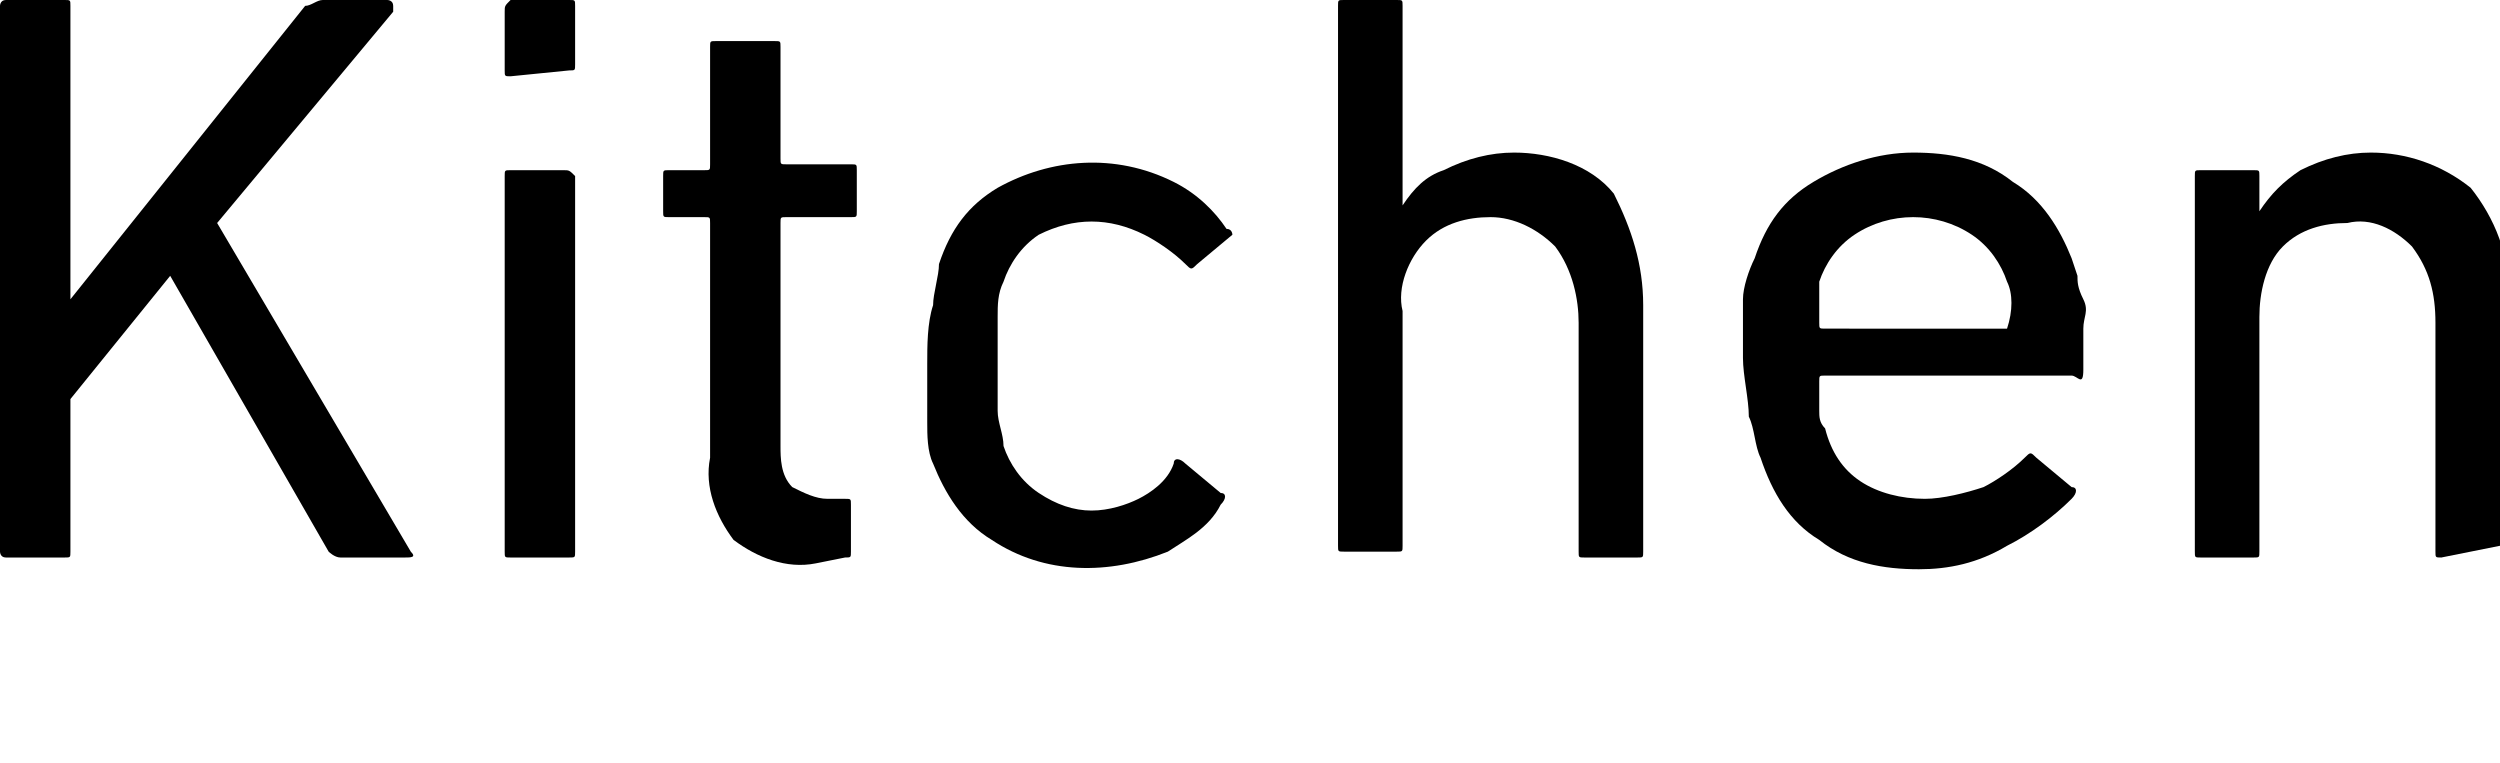
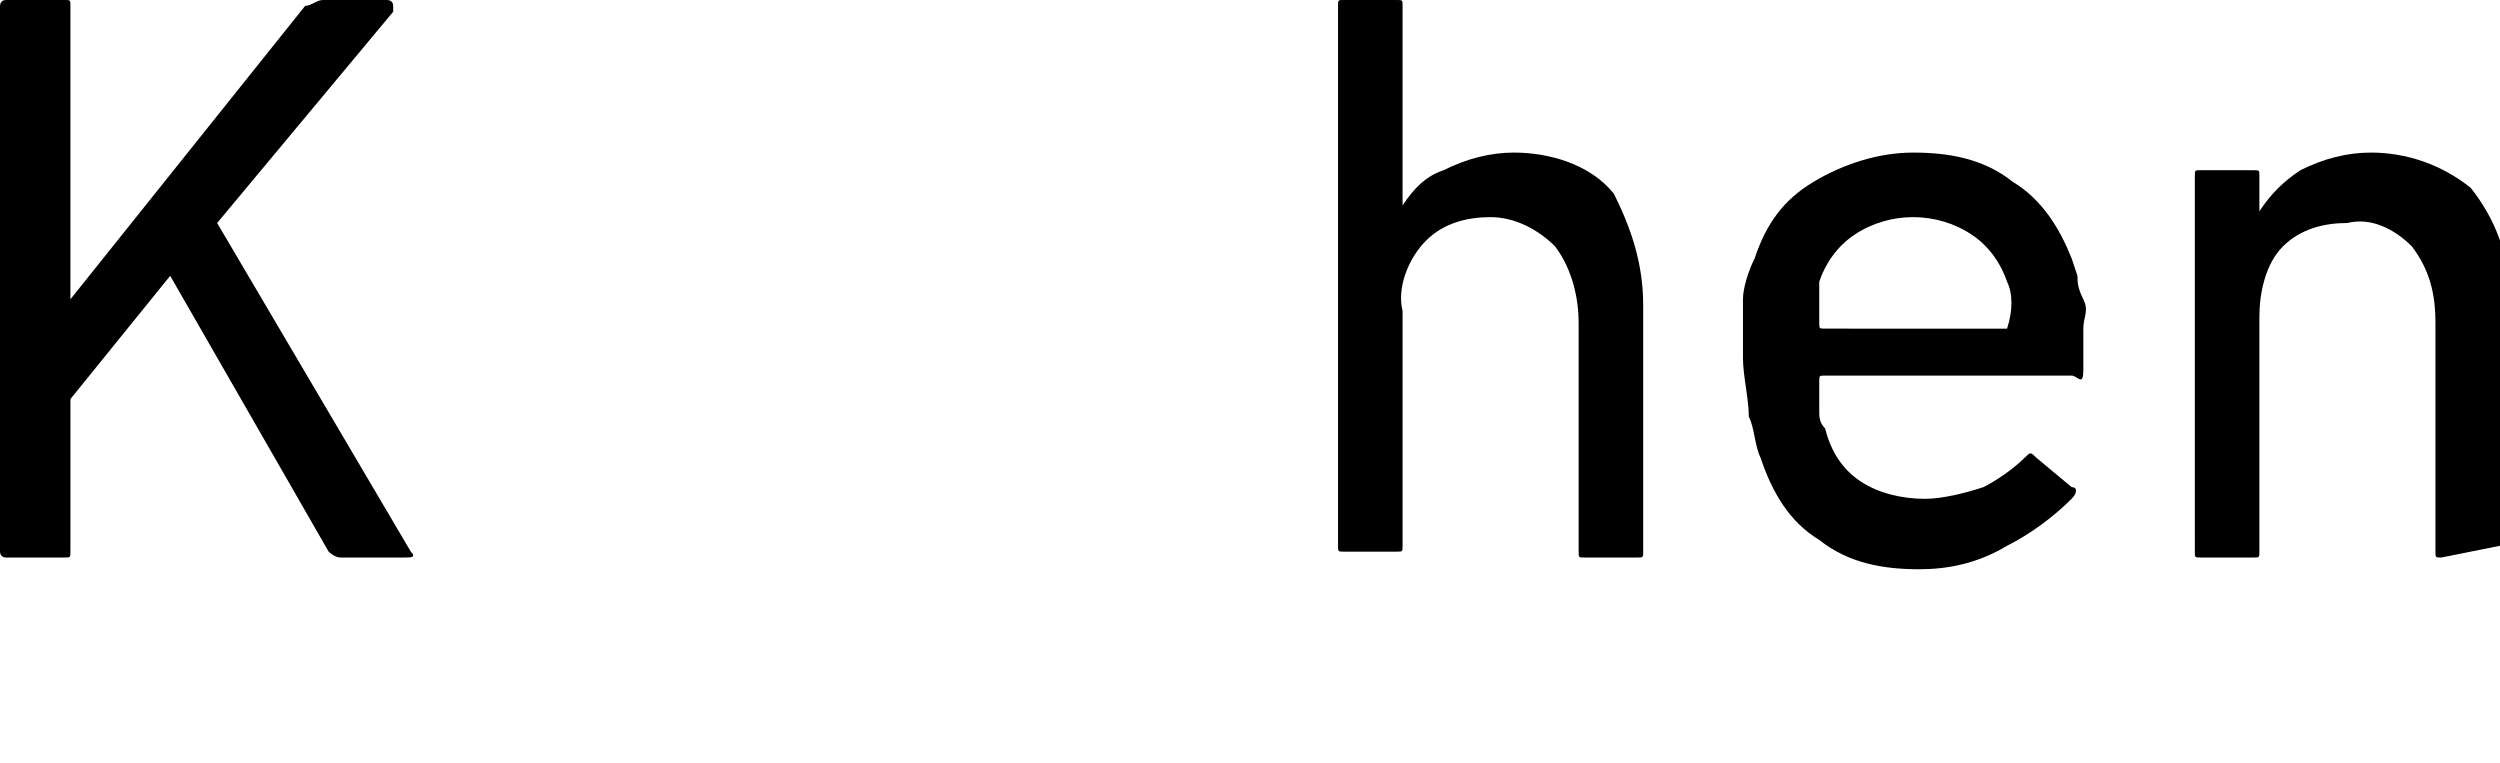
<svg xmlns="http://www.w3.org/2000/svg" version="1.1" id="レイヤー_1" x="0px" y="0px" width="42.6px" height="13px" viewBox="0 0 42.6 13" style="enable-background:new 0 0 42.6 13;" xml:space="preserve">
  <path d="M0,0.1C0,0.1,0,0,0.1,0l0,0h1c0.1,0,0.1,0,0.1,0.1l0,0v5l4-5C5.3,0.1,5.4,0,5.5,0h1.1c0,0,0.1,0,0.1,0.1s0,0.1,0,0.1l-3,3.6  L7,9.4c0.1,0.1,0,0.1-0.1,0.1H5.8c-0.1,0-0.2-0.1-0.2-0.1L2.9,4.7L1.2,6.8v2.6c0,0.1,0,0.1-0.1,0.1l0,0h-1C0,9.5,0,9.4,0,9.4V0.1z" />
-   <path d="M8.7,1.3c-0.1,0-0.1,0-0.1-0.1v-1c0-0.1,0-0.1,0.1-0.2c0,0,0,0,0.1,0h0.9c0.1,0,0.1,0,0.1,0.1l0,0v1c0,0.1,0,0.1-0.1,0.1  l0,0L8.7,1.3z M8.7,9.5c-0.1,0-0.1,0-0.1-0.1l0,0V3c0-0.1,0-0.1,0.1-0.1l0,0h0.9c0.1,0,0.1,0,0.2,0.1l0,0v6.4c0,0.1,0,0.1-0.1,0.1  l0,0H8.7z" />
-   <path d="M13.9,9.6c-0.5,0.1-1-0.1-1.4-0.4c-0.3-0.4-0.5-0.9-0.4-1.4v-4c0-0.1,0-0.1-0.1-0.1h-0.6c-0.1,0-0.1,0-0.1-0.1l0,0V3  c0-0.1,0-0.1,0.1-0.1l0,0H12c0.1,0,0.1,0,0.1-0.1v-2c0-0.1,0-0.1,0.1-0.1c0,0,0,0,0.1,0h0.9c0.1,0,0.1,0,0.1,0.1l0,0v1.9  c0,0.1,0,0.1,0.1,0.1h1.1c0.1,0,0.1,0,0.1,0.1v0.7c0,0.1,0,0.1-0.1,0.1h-1.1c-0.1,0-0.1,0-0.1,0.1v3.8c0,0.2,0,0.5,0.2,0.7  c0.2,0.1,0.4,0.2,0.6,0.2h0.3c0.1,0,0.1,0,0.1,0.1v0.8c0,0.1,0,0.1-0.1,0.1L13.9,9.6z" />
-   <path d="M15.8,6.2c0-0.3,0-0.7,0.1-1C15.9,5,16,4.7,16,4.5c0.2-0.6,0.5-1,1-1.3c0.9-0.5,2-0.6,3-0.1c0.4,0.2,0.7,0.5,0.9,0.8  C21,3.9,21,4,21,4l0,0l-0.6,0.5c-0.1,0.1-0.1,0.1-0.2,0C20,4.3,19.7,4.1,19.5,4c-0.6-0.3-1.2-0.3-1.8,0c-0.3,0.2-0.5,0.5-0.6,0.8  C17,5,17,5.2,17,5.4s0,0.5,0,0.8s0,0.6,0,0.8c0,0.2,0.1,0.4,0.1,0.6c0.1,0.3,0.3,0.6,0.6,0.8c0.3,0.2,0.6,0.3,0.9,0.3  s0.6-0.1,0.8-0.2c0.2-0.1,0.5-0.3,0.6-0.6c0-0.1,0.1-0.1,0.2,0l0,0l0.6,0.5c0.1,0,0.1,0.1,0,0.2l0,0c-0.2,0.4-0.6,0.6-0.9,0.8  c-1,0.4-2.1,0.4-3-0.2c-0.5-0.3-0.8-0.8-1-1.3c-0.1-0.2-0.1-0.5-0.1-0.7C15.8,6.8,15.8,6.5,15.8,6.2z" />
  <path d="M27,9.5c-0.1,0-0.1,0-0.1-0.1l0,0V5.5c0-0.4-0.1-0.9-0.4-1.3c-0.3-0.3-0.7-0.5-1.1-0.5s-0.8,0.1-1.1,0.4  c-0.3,0.3-0.5,0.8-0.4,1.2v4c0,0.1,0,0.1-0.1,0.1l0,0h-0.9c-0.1,0-0.1,0-0.1-0.1l0,0V0.1c0-0.1,0-0.1,0.1-0.1l0,0h0.9  c0.1,0,0.1,0,0.1,0.1l0,0v3.4l0,0c0.2-0.3,0.4-0.5,0.7-0.6c0.4-0.2,0.8-0.3,1.2-0.3c0.6,0,1.3,0.2,1.7,0.7C27.8,3.9,28,4.5,28,5.2  v4.2c0,0.1,0,0.1-0.1,0.1l0,0H27z" />
  <path d="M32.7,9.7c-0.6,0-1.2-0.1-1.7-0.5c-0.5-0.3-0.8-0.8-1-1.4c-0.1-0.2-0.1-0.5-0.2-0.7c0-0.3-0.1-0.7-0.1-1s0-0.7,0-1  c0-0.2,0.1-0.5,0.2-0.7c0.2-0.6,0.5-1,1-1.3s1.1-0.5,1.7-0.5s1.2,0.1,1.7,0.5c0.5,0.3,0.8,0.8,1,1.3l0.1,0.3c0,0.1,0,0.2,0.1,0.4  s0,0.3,0,0.5s0,0.4,0,0.7s-0.1,0.1-0.2,0.1h-4.2c-0.1,0-0.1,0-0.1,0.1s0,0.3,0,0.5c0,0.1,0,0.2,0.1,0.3c0.1,0.4,0.3,0.7,0.6,0.9  c0.3,0.2,0.7,0.3,1.1,0.3c0.3,0,0.7-0.1,1-0.2C34,8.2,34.3,8,34.5,7.8c0.1-0.1,0.1-0.1,0.2,0l0.6,0.5c0.1,0,0.1,0.1,0,0.2l0,0  c-0.3,0.3-0.7,0.6-1.1,0.8C33.7,9.6,33.2,9.7,32.7,9.7z M34.2,5.6C34.2,5.6,34.3,5.6,34.2,5.6c0.1-0.3,0.1-0.6,0-0.8  c-0.1-0.3-0.3-0.6-0.6-0.8c-0.6-0.4-1.4-0.4-2,0c-0.3,0.2-0.5,0.5-0.6,0.8c0,0.2,0,0.5,0,0.7c0,0.1,0,0.1,0.1,0.1H34.2z" />
  <path d="M41.6,9.5c-0.1,0-0.1,0-0.1-0.1l0,0V5.5c0-0.5-0.1-0.9-0.4-1.3c-0.3-0.3-0.7-0.5-1.1-0.4c-0.4,0-0.8,0.1-1.1,0.4  S38.5,5,38.5,5.4v4c0,0.1,0,0.1-0.1,0.1l0,0h-0.9c-0.1,0-0.1,0-0.1-0.1l0,0V3c0-0.1,0-0.1,0.1-0.1l0,0h0.9c0.1,0,0.1,0,0.1,0.1l0,0  v0.6l0,0c0.2-0.3,0.4-0.5,0.7-0.7c0.4-0.2,0.8-0.3,1.2-0.3c0.6,0,1.2,0.2,1.7,0.6c0.4,0.5,0.7,1.2,0.6,1.8v4.2c0,0.1,0,0.1-0.1,0.1  l0,0L41.6,9.5z" />
</svg>